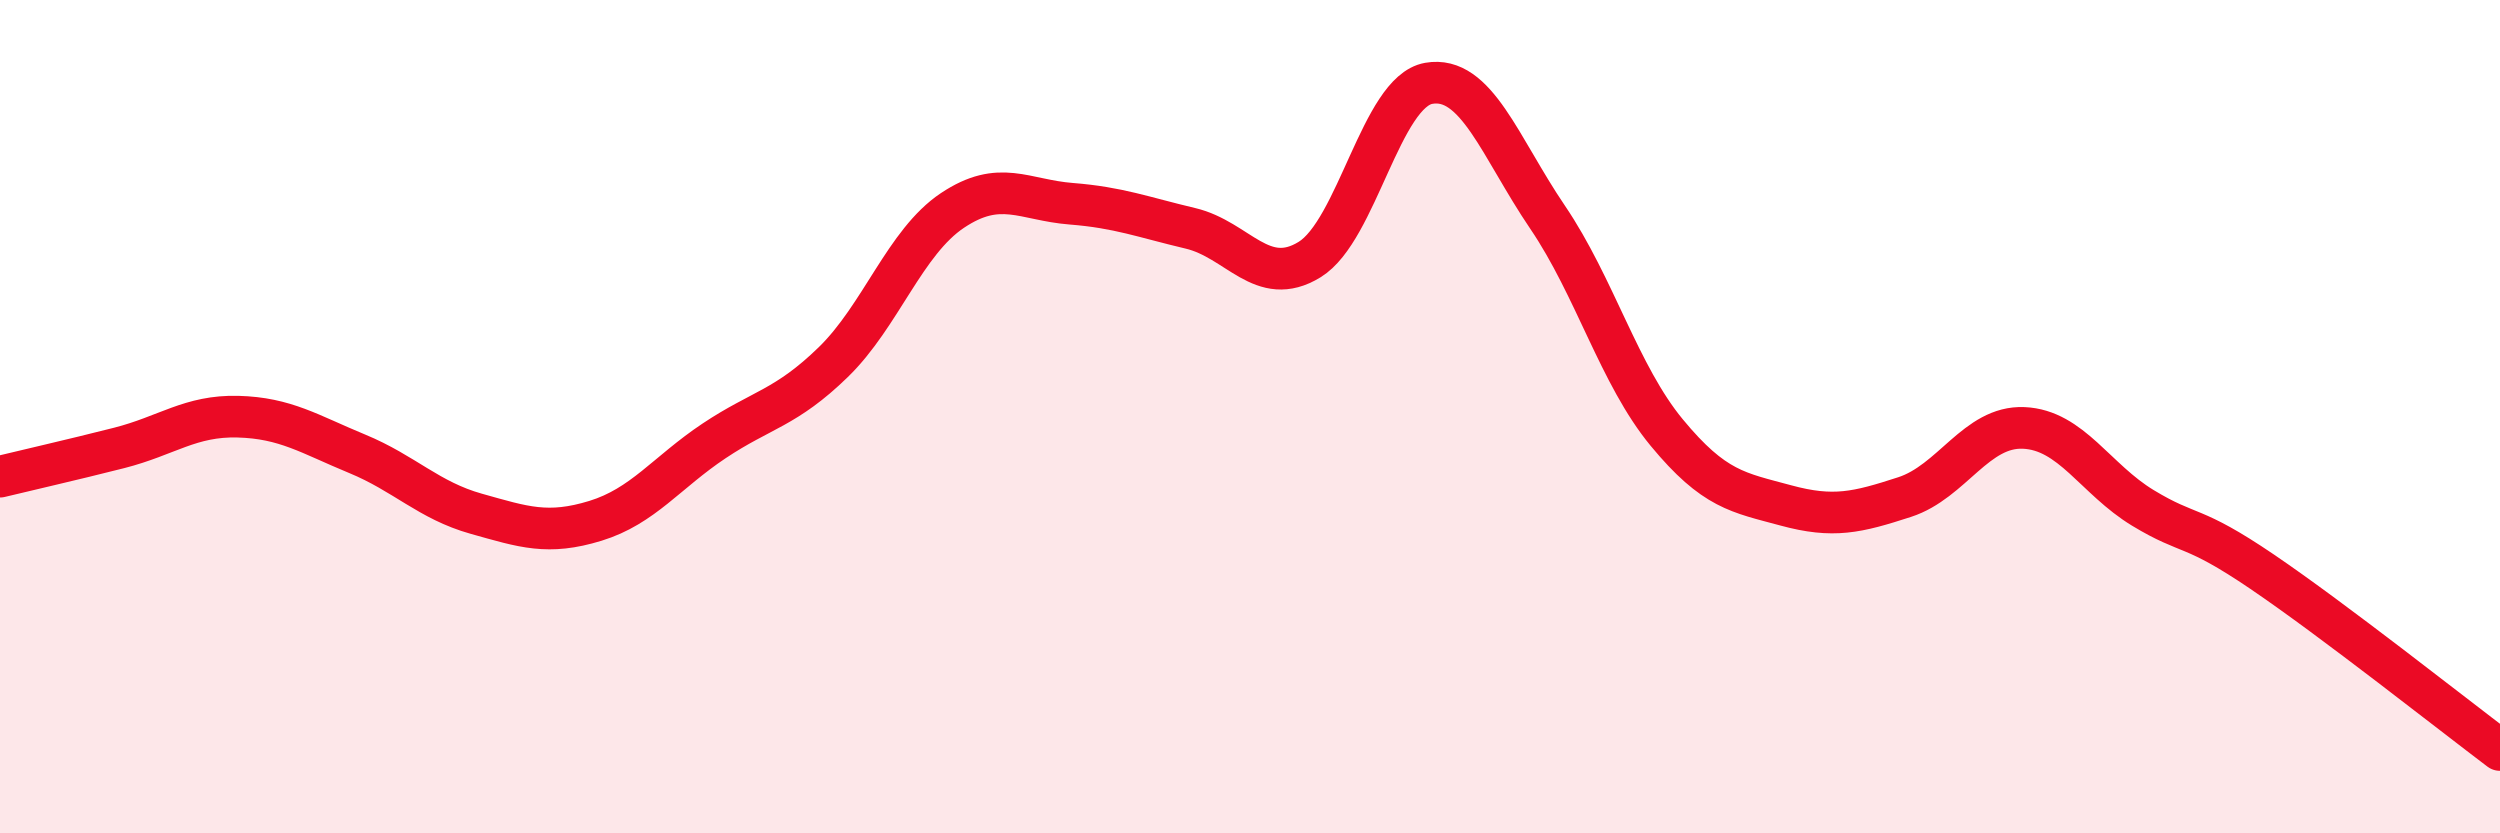
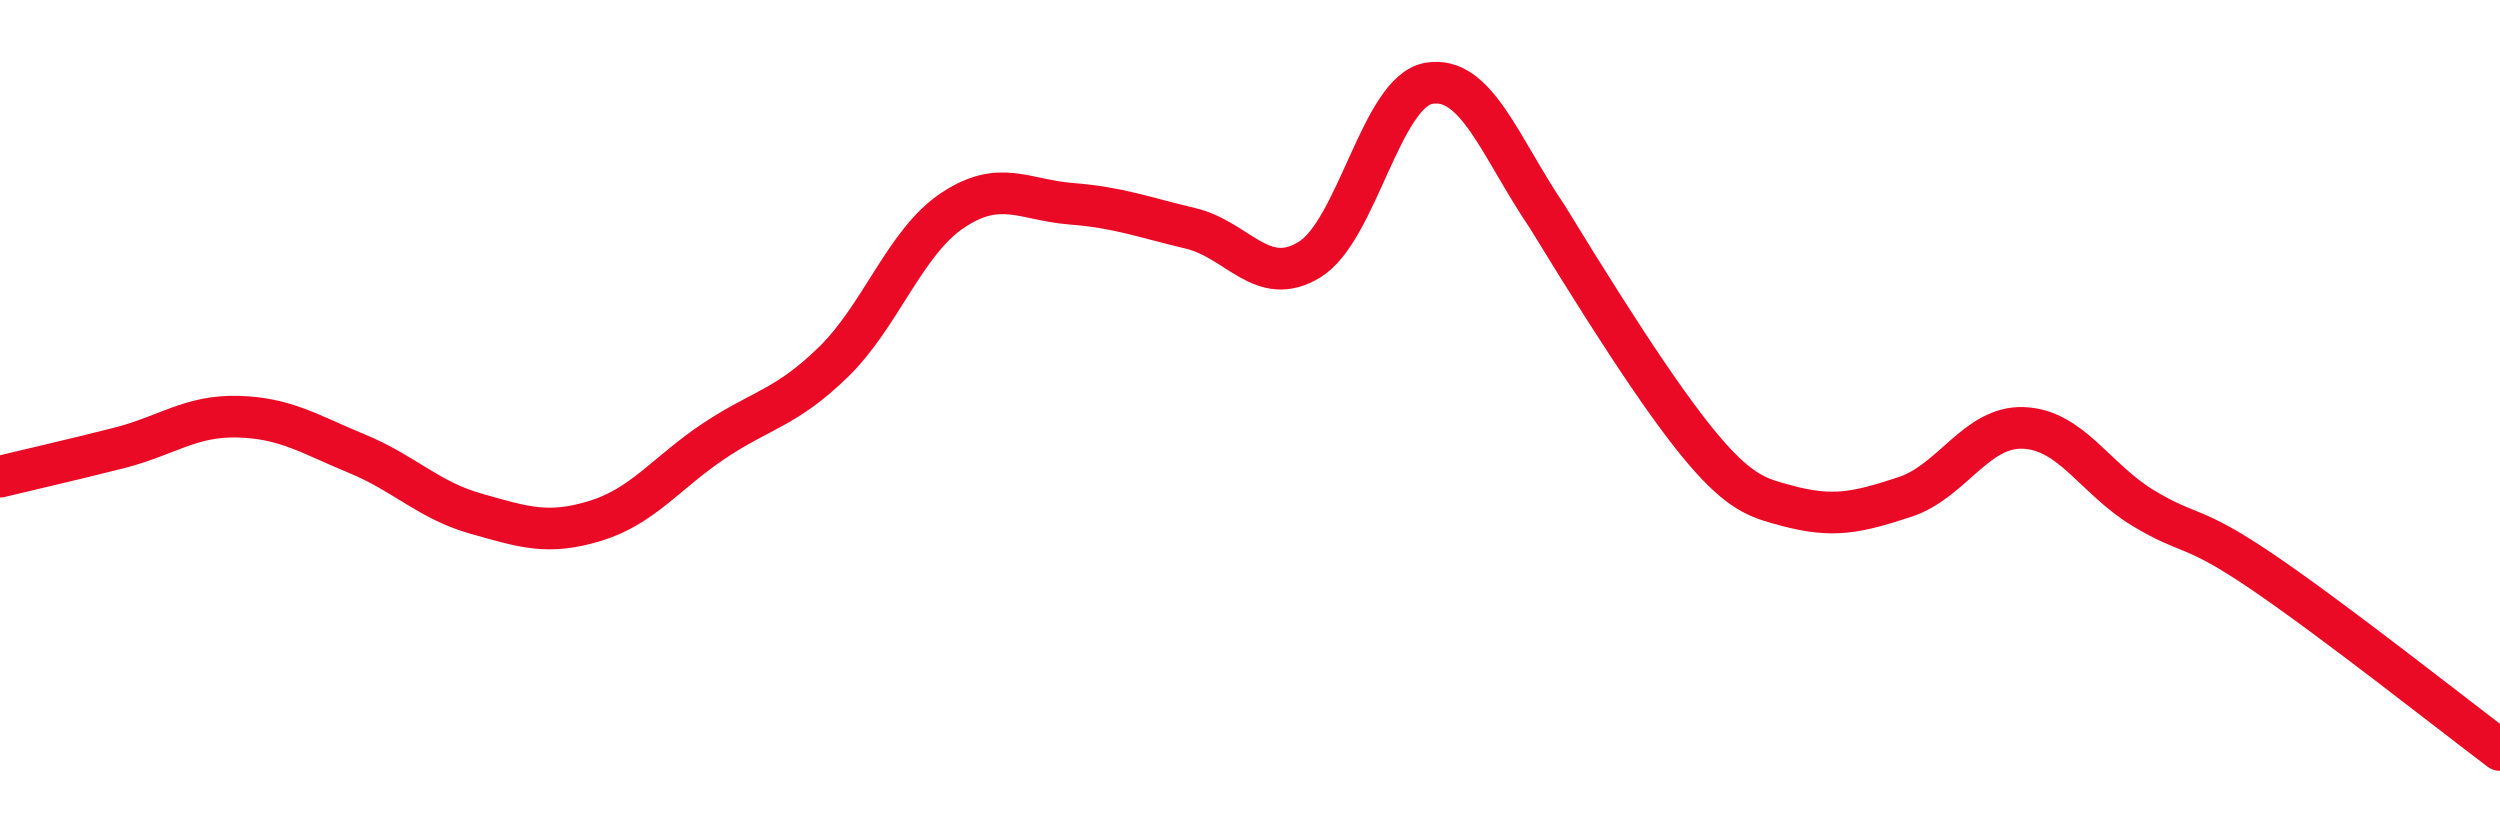
<svg xmlns="http://www.w3.org/2000/svg" width="60" height="20" viewBox="0 0 60 20">
-   <path d="M 0,11.44 C 0.57,11.3 1.72,11.04 2.86,10.75 C 4,10.46 4.57,9.97 5.71,10 C 6.85,10.03 7.43,10.42 8.57,10.89 C 9.71,11.36 10.29,12.01 11.43,12.33 C 12.57,12.65 13.15,12.85 14.29,12.5 C 15.43,12.15 16,11.34 17.14,10.58 C 18.28,9.82 18.86,9.8 20,8.69 C 21.14,7.58 21.72,5.81 22.86,5.05 C 24,4.29 24.57,4.8 25.71,4.89 C 26.85,4.98 27.43,5.21 28.57,5.48 C 29.71,5.75 30.29,6.93 31.43,6.23 C 32.57,5.53 33.15,2.2 34.29,2 C 35.43,1.8 36,3.53 37.14,5.21 C 38.28,6.89 38.86,9 40,10.38 C 41.14,11.76 41.72,11.82 42.86,12.13 C 44,12.44 44.57,12.3 45.71,11.93 C 46.85,11.56 47.43,10.22 48.57,10.27 C 49.71,10.32 50.29,11.5 51.43,12.19 C 52.57,12.88 52.58,12.56 54.29,13.72 C 56,14.88 58.86,17.14 60,18L60 20L0 20Z" fill="#EB0A25" opacity="0.1" stroke-linecap="round" stroke-linejoin="round" />
-   <path d="M 0,11.44 C 0.57,11.3 1.72,11.04 2.86,10.75 C 4,10.46 4.57,9.97 5.71,10 C 6.85,10.03 7.43,10.42 8.57,10.89 C 9.71,11.36 10.29,12.01 11.43,12.33 C 12.57,12.65 13.15,12.85 14.29,12.5 C 15.43,12.15 16,11.34 17.14,10.58 C 18.28,9.82 18.86,9.8 20,8.69 C 21.14,7.58 21.72,5.81 22.86,5.05 C 24,4.29 24.57,4.8 25.71,4.89 C 26.85,4.98 27.43,5.21 28.57,5.48 C 29.71,5.75 30.29,6.93 31.43,6.23 C 32.57,5.53 33.15,2.2 34.29,2 C 35.43,1.8 36,3.53 37.14,5.21 C 38.28,6.89 38.86,9 40,10.38 C 41.14,11.76 41.72,11.82 42.86,12.13 C 44,12.44 44.57,12.3 45.71,11.93 C 46.85,11.56 47.43,10.22 48.57,10.27 C 49.71,10.32 50.29,11.5 51.43,12.19 C 52.57,12.88 52.58,12.56 54.29,13.72 C 56,14.88 58.86,17.14 60,18" stroke="#EB0A25" stroke-width="1" fill="none" stroke-linecap="round" stroke-linejoin="round" />
+   <path d="M 0,11.44 C 0.57,11.3 1.72,11.04 2.86,10.75 C 4,10.46 4.57,9.97 5.71,10 C 6.85,10.03 7.43,10.42 8.57,10.89 C 9.71,11.36 10.29,12.01 11.43,12.33 C 12.57,12.65 13.15,12.85 14.29,12.5 C 15.43,12.15 16,11.34 17.14,10.58 C 18.28,9.82 18.86,9.8 20,8.69 C 21.14,7.58 21.72,5.81 22.86,5.05 C 24,4.29 24.57,4.8 25.71,4.89 C 26.85,4.98 27.43,5.21 28.57,5.48 C 29.71,5.75 30.29,6.93 31.43,6.23 C 32.57,5.53 33.15,2.2 34.29,2 C 35.43,1.8 36,3.53 37.14,5.21 C 41.14,11.76 41.72,11.82 42.86,12.13 C 44,12.44 44.57,12.3 45.71,11.93 C 46.85,11.56 47.43,10.22 48.57,10.27 C 49.71,10.32 50.29,11.5 51.43,12.19 C 52.57,12.88 52.58,12.56 54.29,13.72 C 56,14.88 58.86,17.14 60,18" stroke="#EB0A25" stroke-width="1" fill="none" stroke-linecap="round" stroke-linejoin="round" />
</svg>